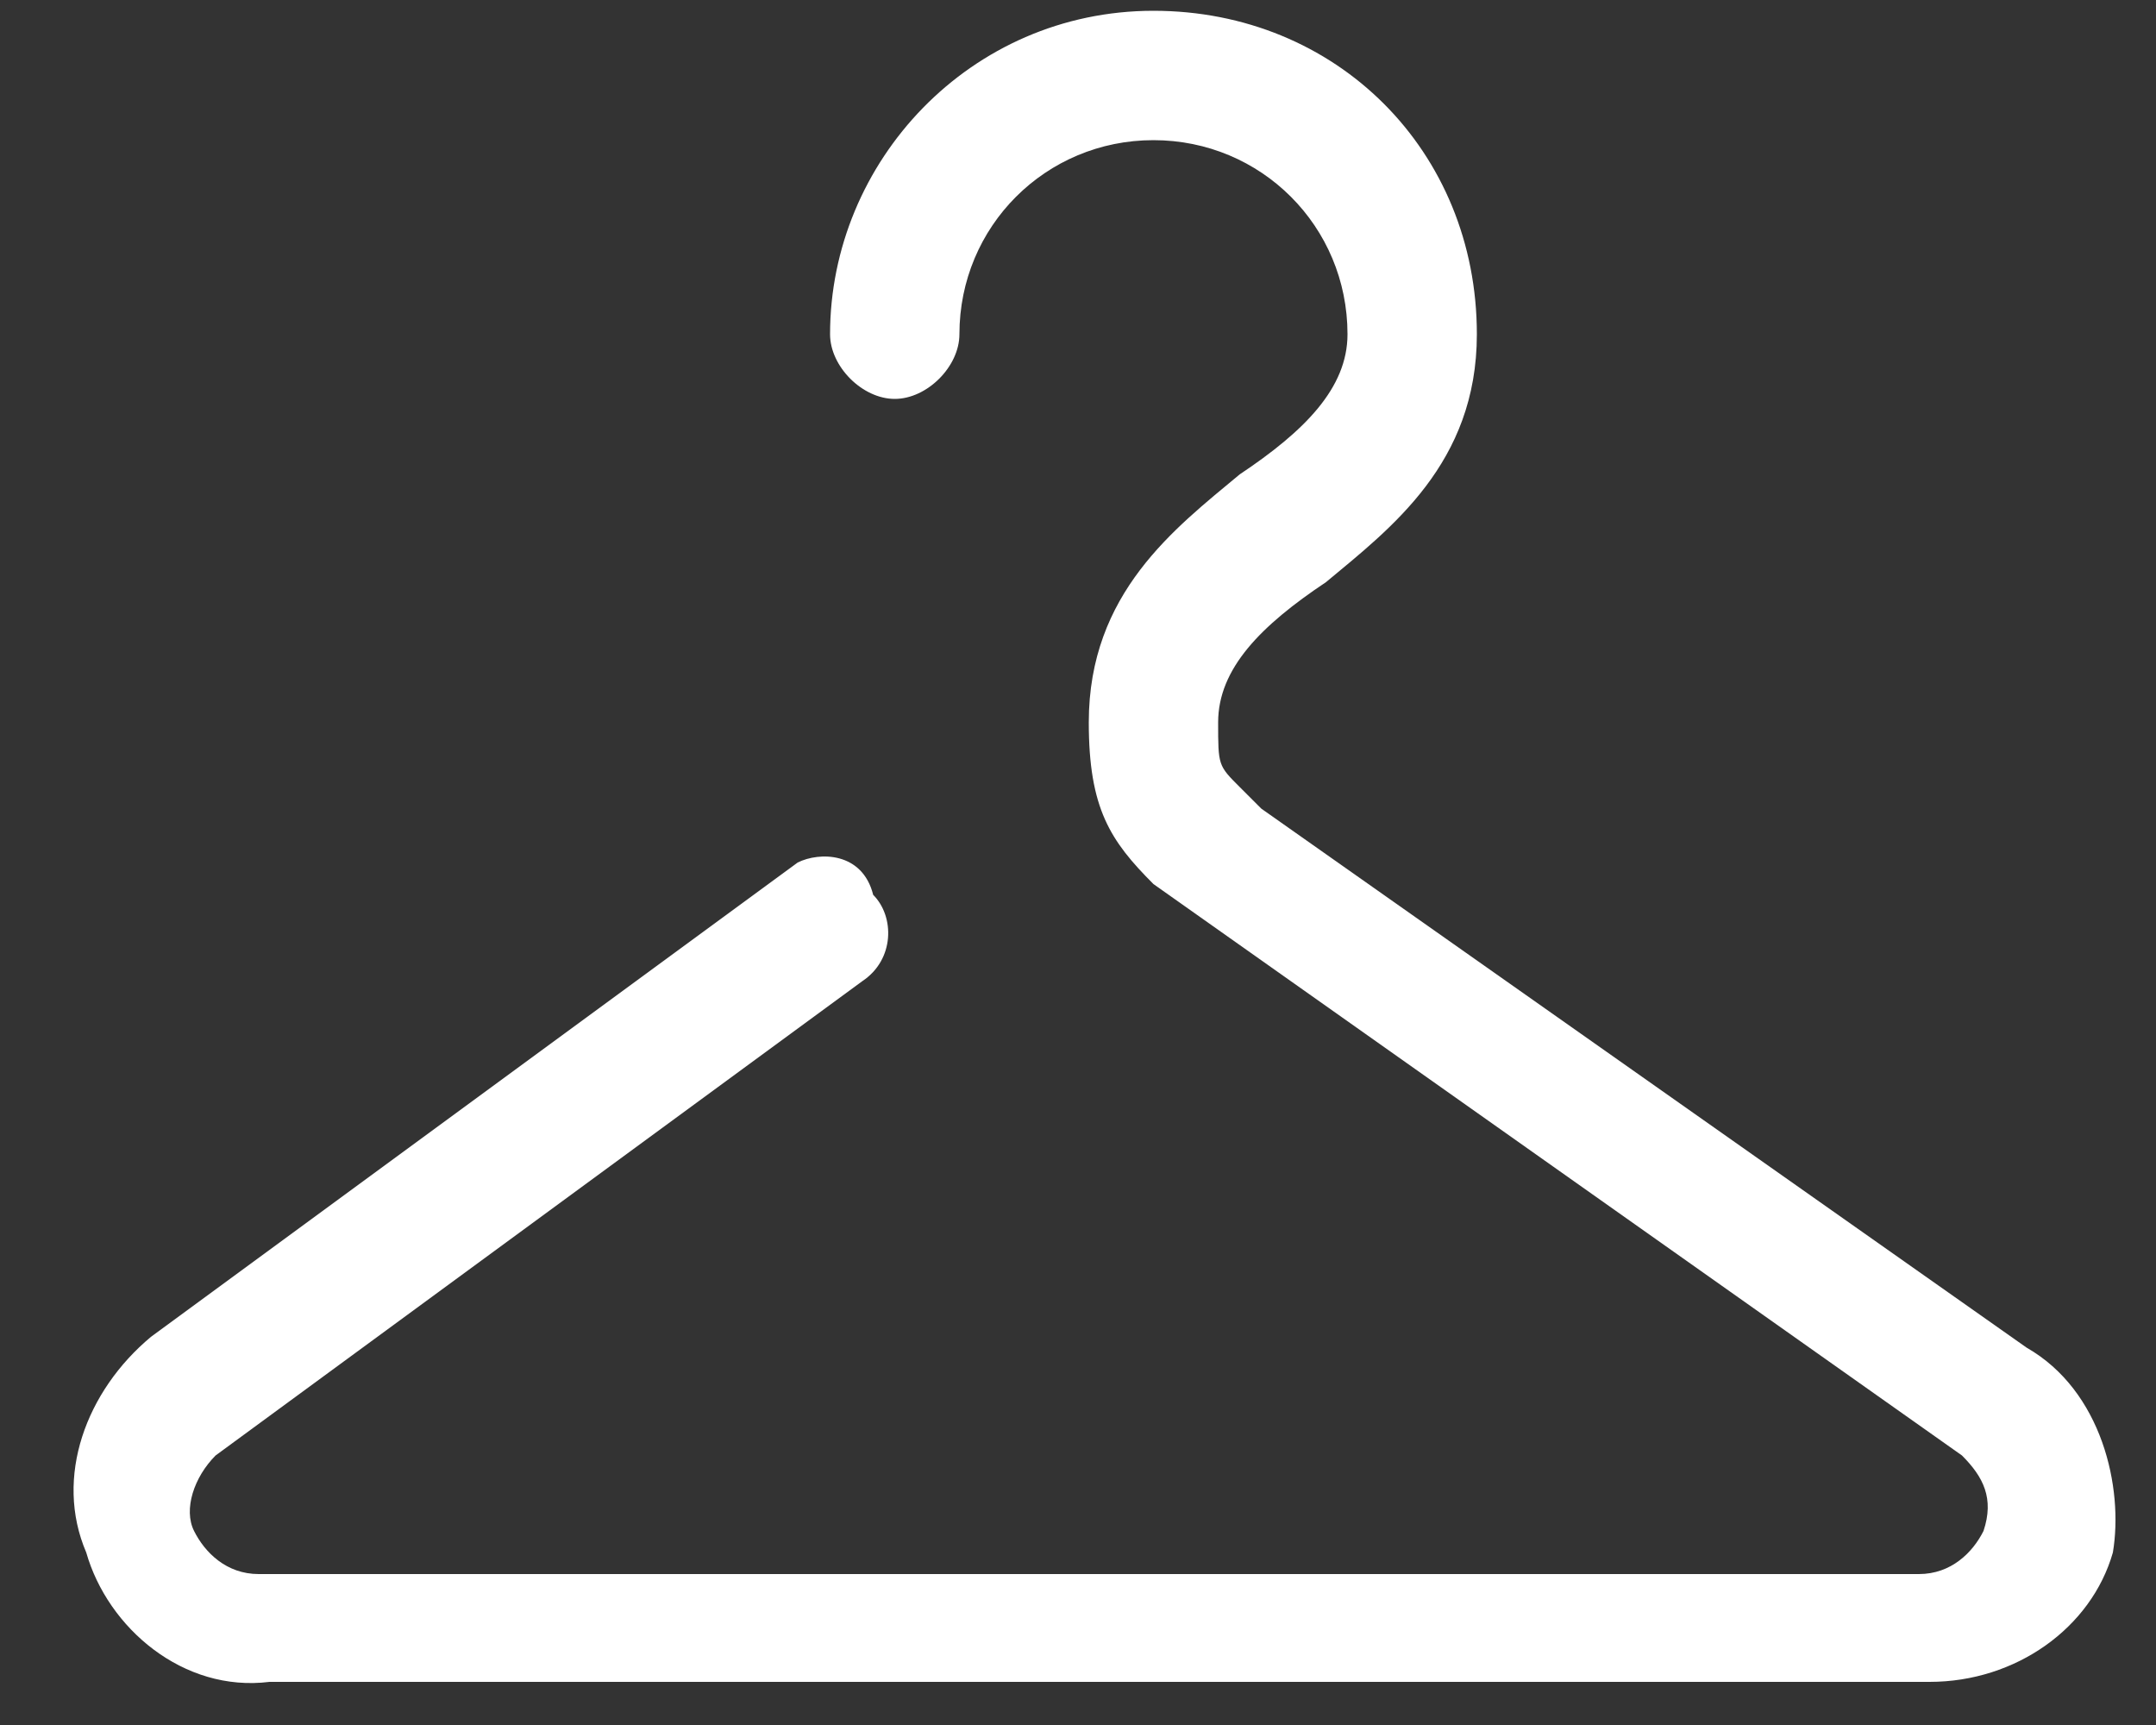
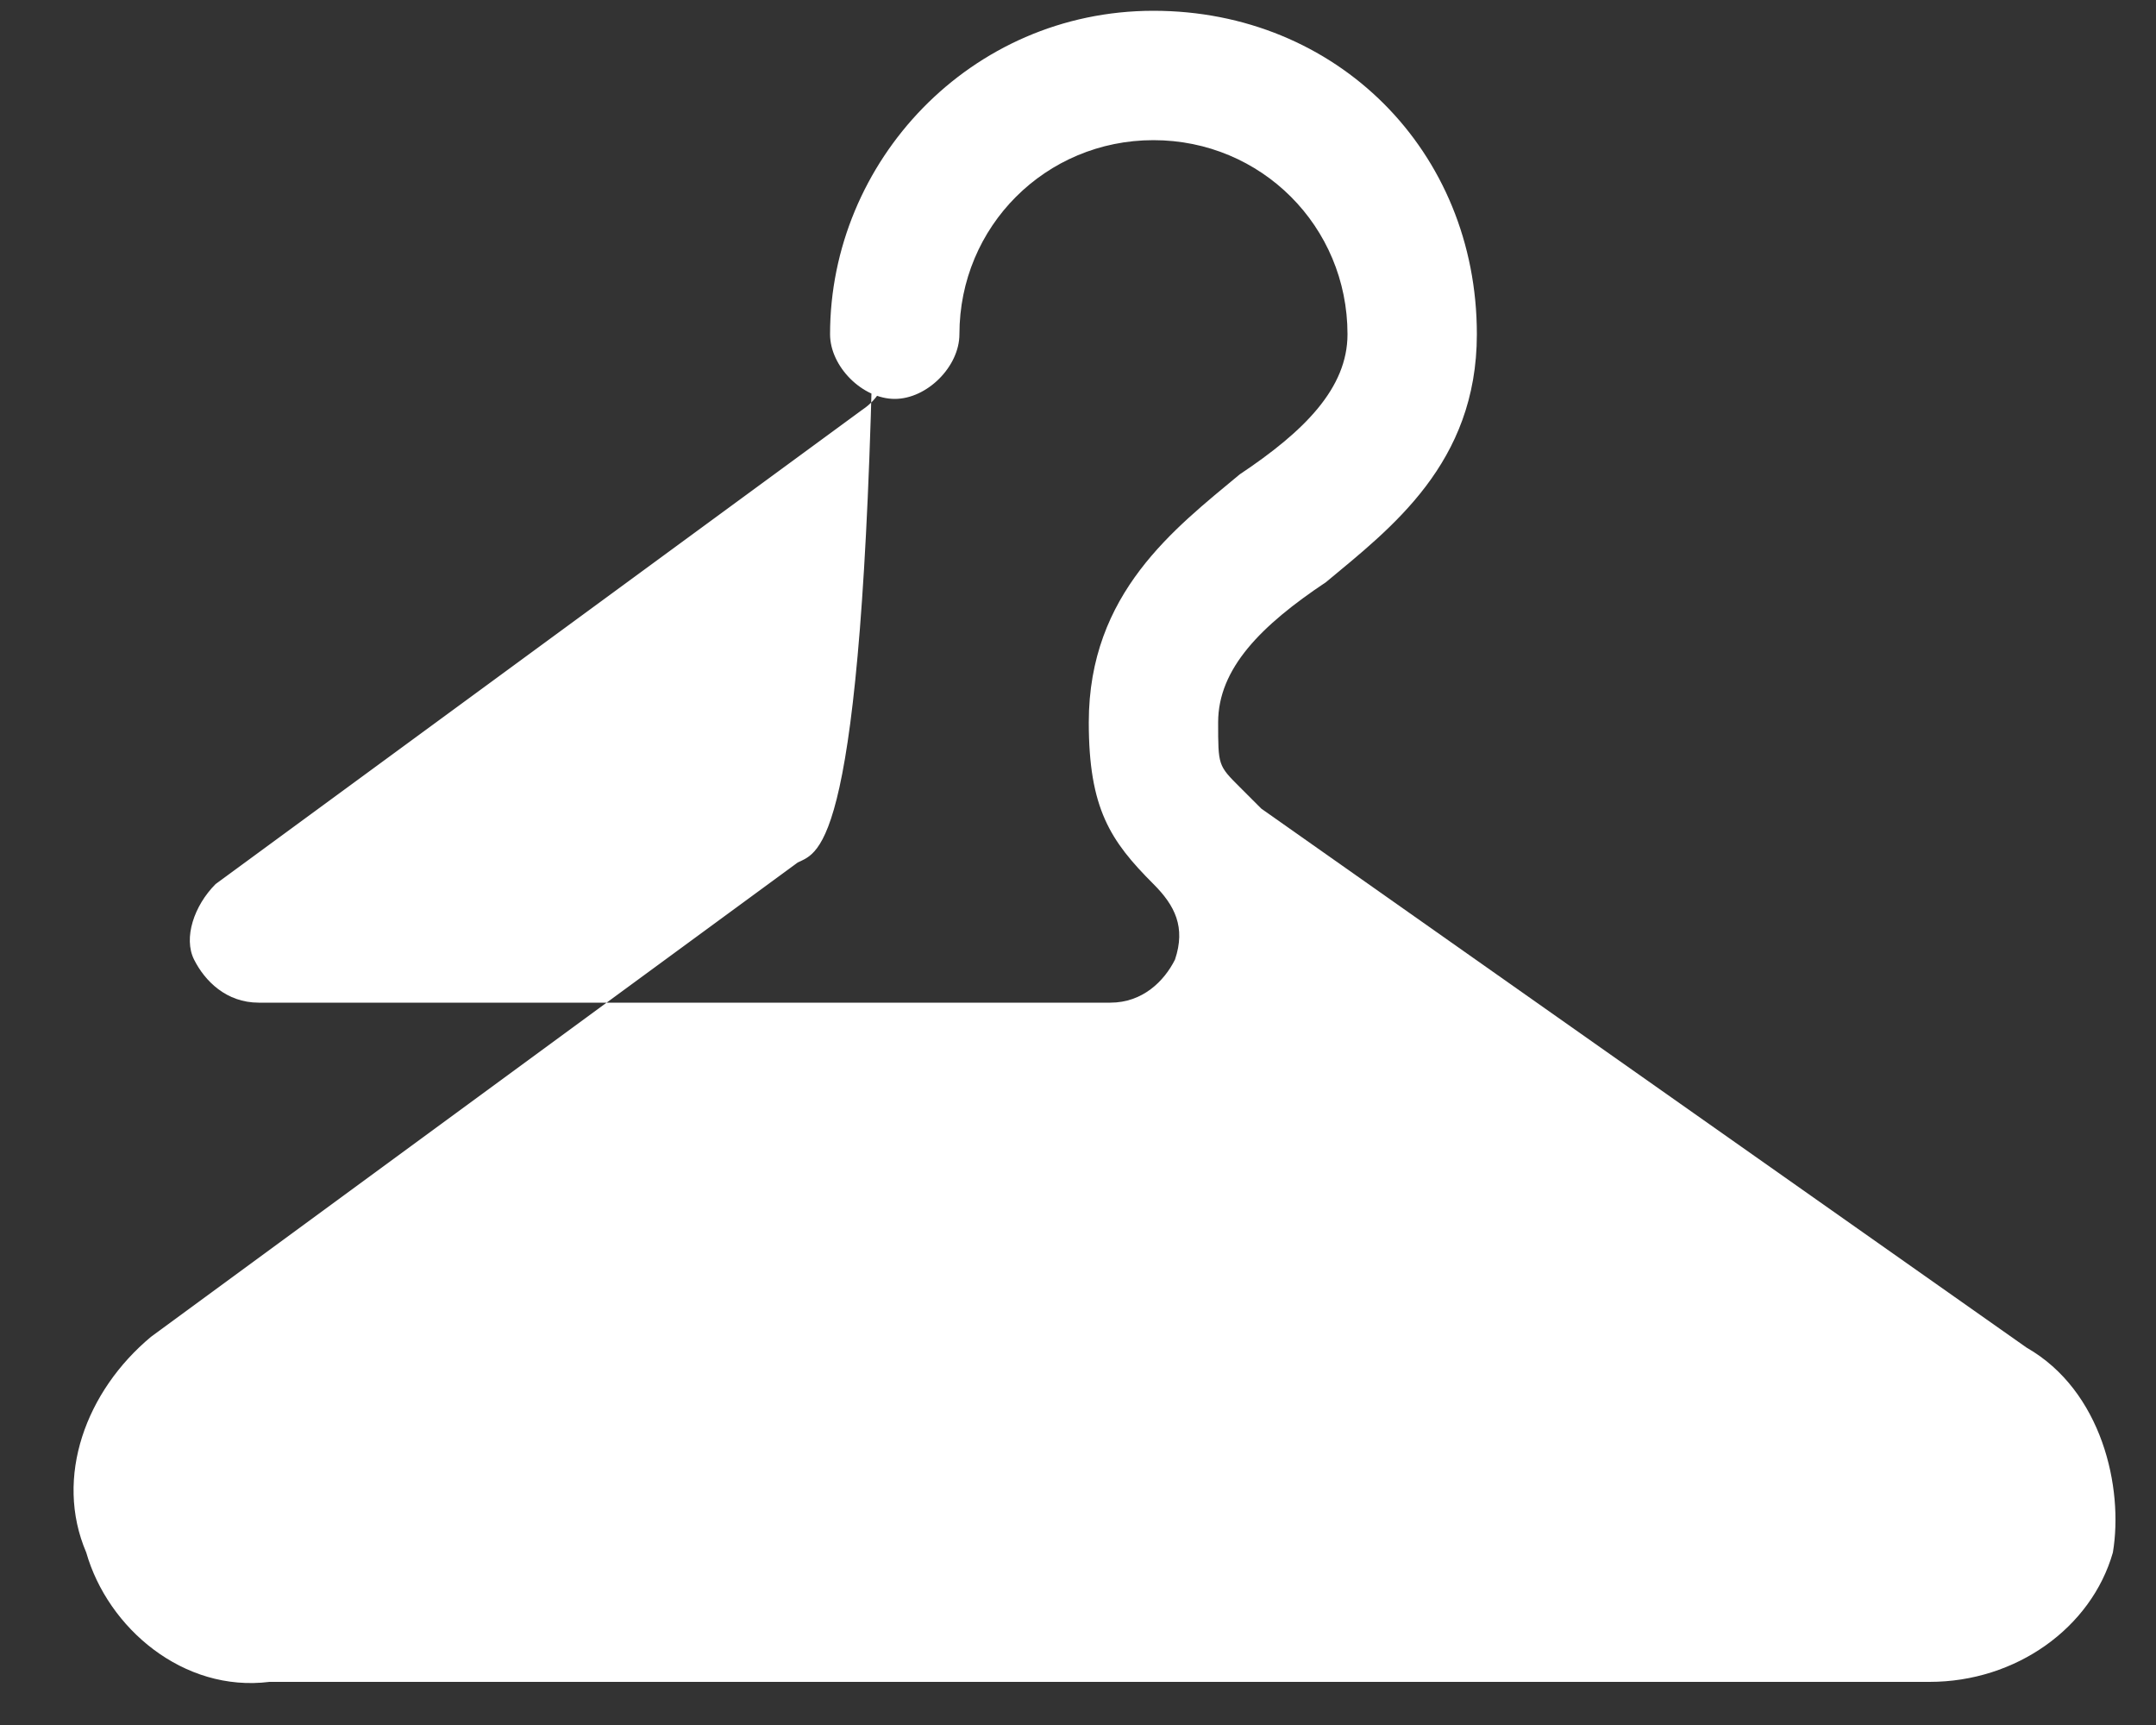
<svg xmlns="http://www.w3.org/2000/svg" version="1.1" id="Layer_1" x="0px" y="0px" viewBox="0 0 20 16" style="enable-background:new 0 0 20 16;" xml:space="preserve">
  <rect x="0" y="0" width="20" height="16" fill="#333333" stroke="none" />
  <style type="text/css">
	.st0{fill:#FFFFFF;}
</style>
-   <path class="st0" d="M18.8,12.5l-7.1-5l-0.2-0.2c-0.2-0.2-0.2-0.2-0.2-0.6c0-0.5,0.4-0.9,1-1.3c0.6-0.5,1.4-1.1,1.4-2.3  c0-1.7-1.3-3-3-3s-3,1.4-3,3c0,0.3,0.3,0.6,0.6,0.6c0.3,0,0.6-0.3,0.6-0.6c0-1,0.8-1.8,1.8-1.8c1,0,1.8,0.8,1.8,1.8  c0,0.5-0.4,0.9-1,1.3c-0.6,0.5-1.4,1.1-1.4,2.3c0,0.8,0.2,1.1,0.6,1.5l7.5,5.3c0.2,0.2,0.3,0.4,0.2,0.7c-0.1,0.2-0.3,0.4-0.6,0.4  H2.4c-0.3,0-0.5-0.2-0.6-0.4c-0.1-0.2,0-0.5,0.2-0.7l6-4.4c0.3-0.2,0.3-0.6,0.1-0.8C8,7.9,7.6,7.9,7.4,8c0,0,0,0,0,0l-6,4.4  c-0.6,0.5-0.9,1.3-0.6,2c0.2,0.7,0.9,1.3,1.7,1.2h15.4c0.8,0,1.5-0.5,1.7-1.2C19.7,13.8,19.5,12.9,18.8,12.5L18.8,12.5z" />
+   <path class="st0" d="M18.8,12.5l-7.1-5l-0.2-0.2c-0.2-0.2-0.2-0.2-0.2-0.6c0-0.5,0.4-0.9,1-1.3c0.6-0.5,1.4-1.1,1.4-2.3  c0-1.7-1.3-3-3-3s-3,1.4-3,3c0,0.3,0.3,0.6,0.6,0.6c0.3,0,0.6-0.3,0.6-0.6c0-1,0.8-1.8,1.8-1.8c1,0,1.8,0.8,1.8,1.8  c0,0.5-0.4,0.9-1,1.3c-0.6,0.5-1.4,1.1-1.4,2.3c0,0.8,0.2,1.1,0.6,1.5c0.2,0.2,0.3,0.4,0.2,0.7c-0.1,0.2-0.3,0.4-0.6,0.4  H2.4c-0.3,0-0.5-0.2-0.6-0.4c-0.1-0.2,0-0.5,0.2-0.7l6-4.4c0.3-0.2,0.3-0.6,0.1-0.8C8,7.9,7.6,7.9,7.4,8c0,0,0,0,0,0l-6,4.4  c-0.6,0.5-0.9,1.3-0.6,2c0.2,0.7,0.9,1.3,1.7,1.2h15.4c0.8,0,1.5-0.5,1.7-1.2C19.7,13.8,19.5,12.9,18.8,12.5L18.8,12.5z" />
</svg>